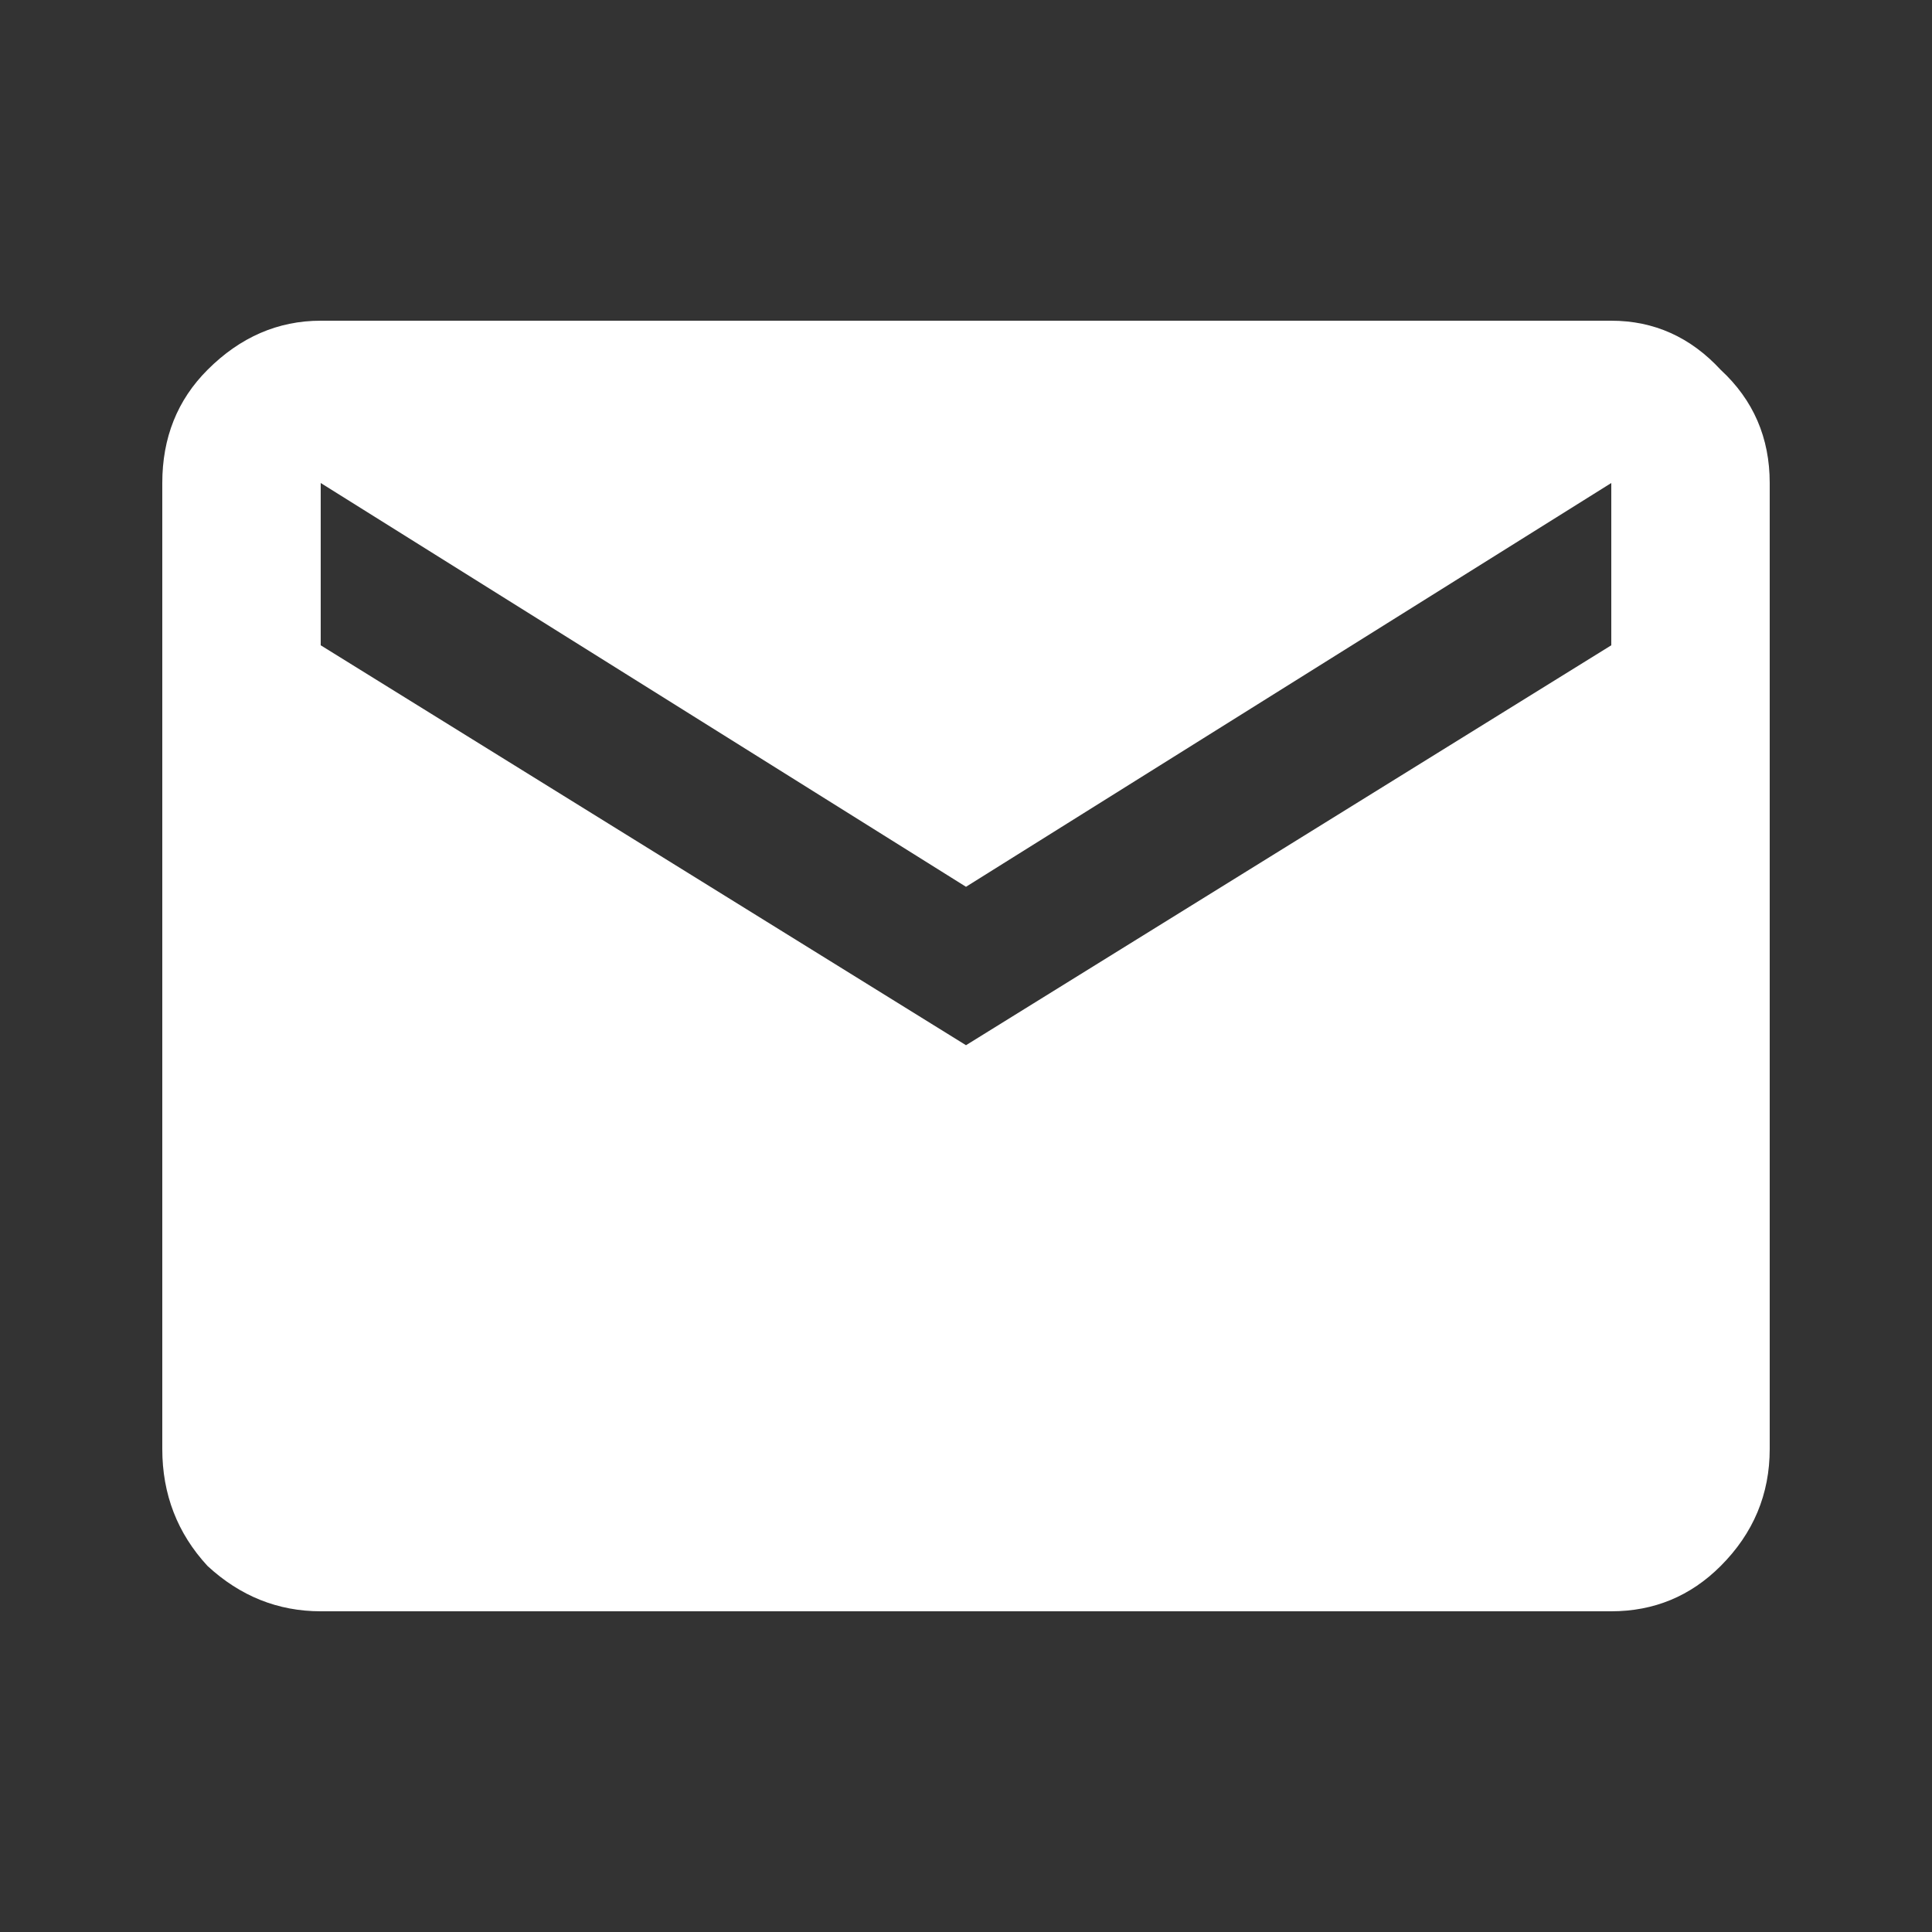
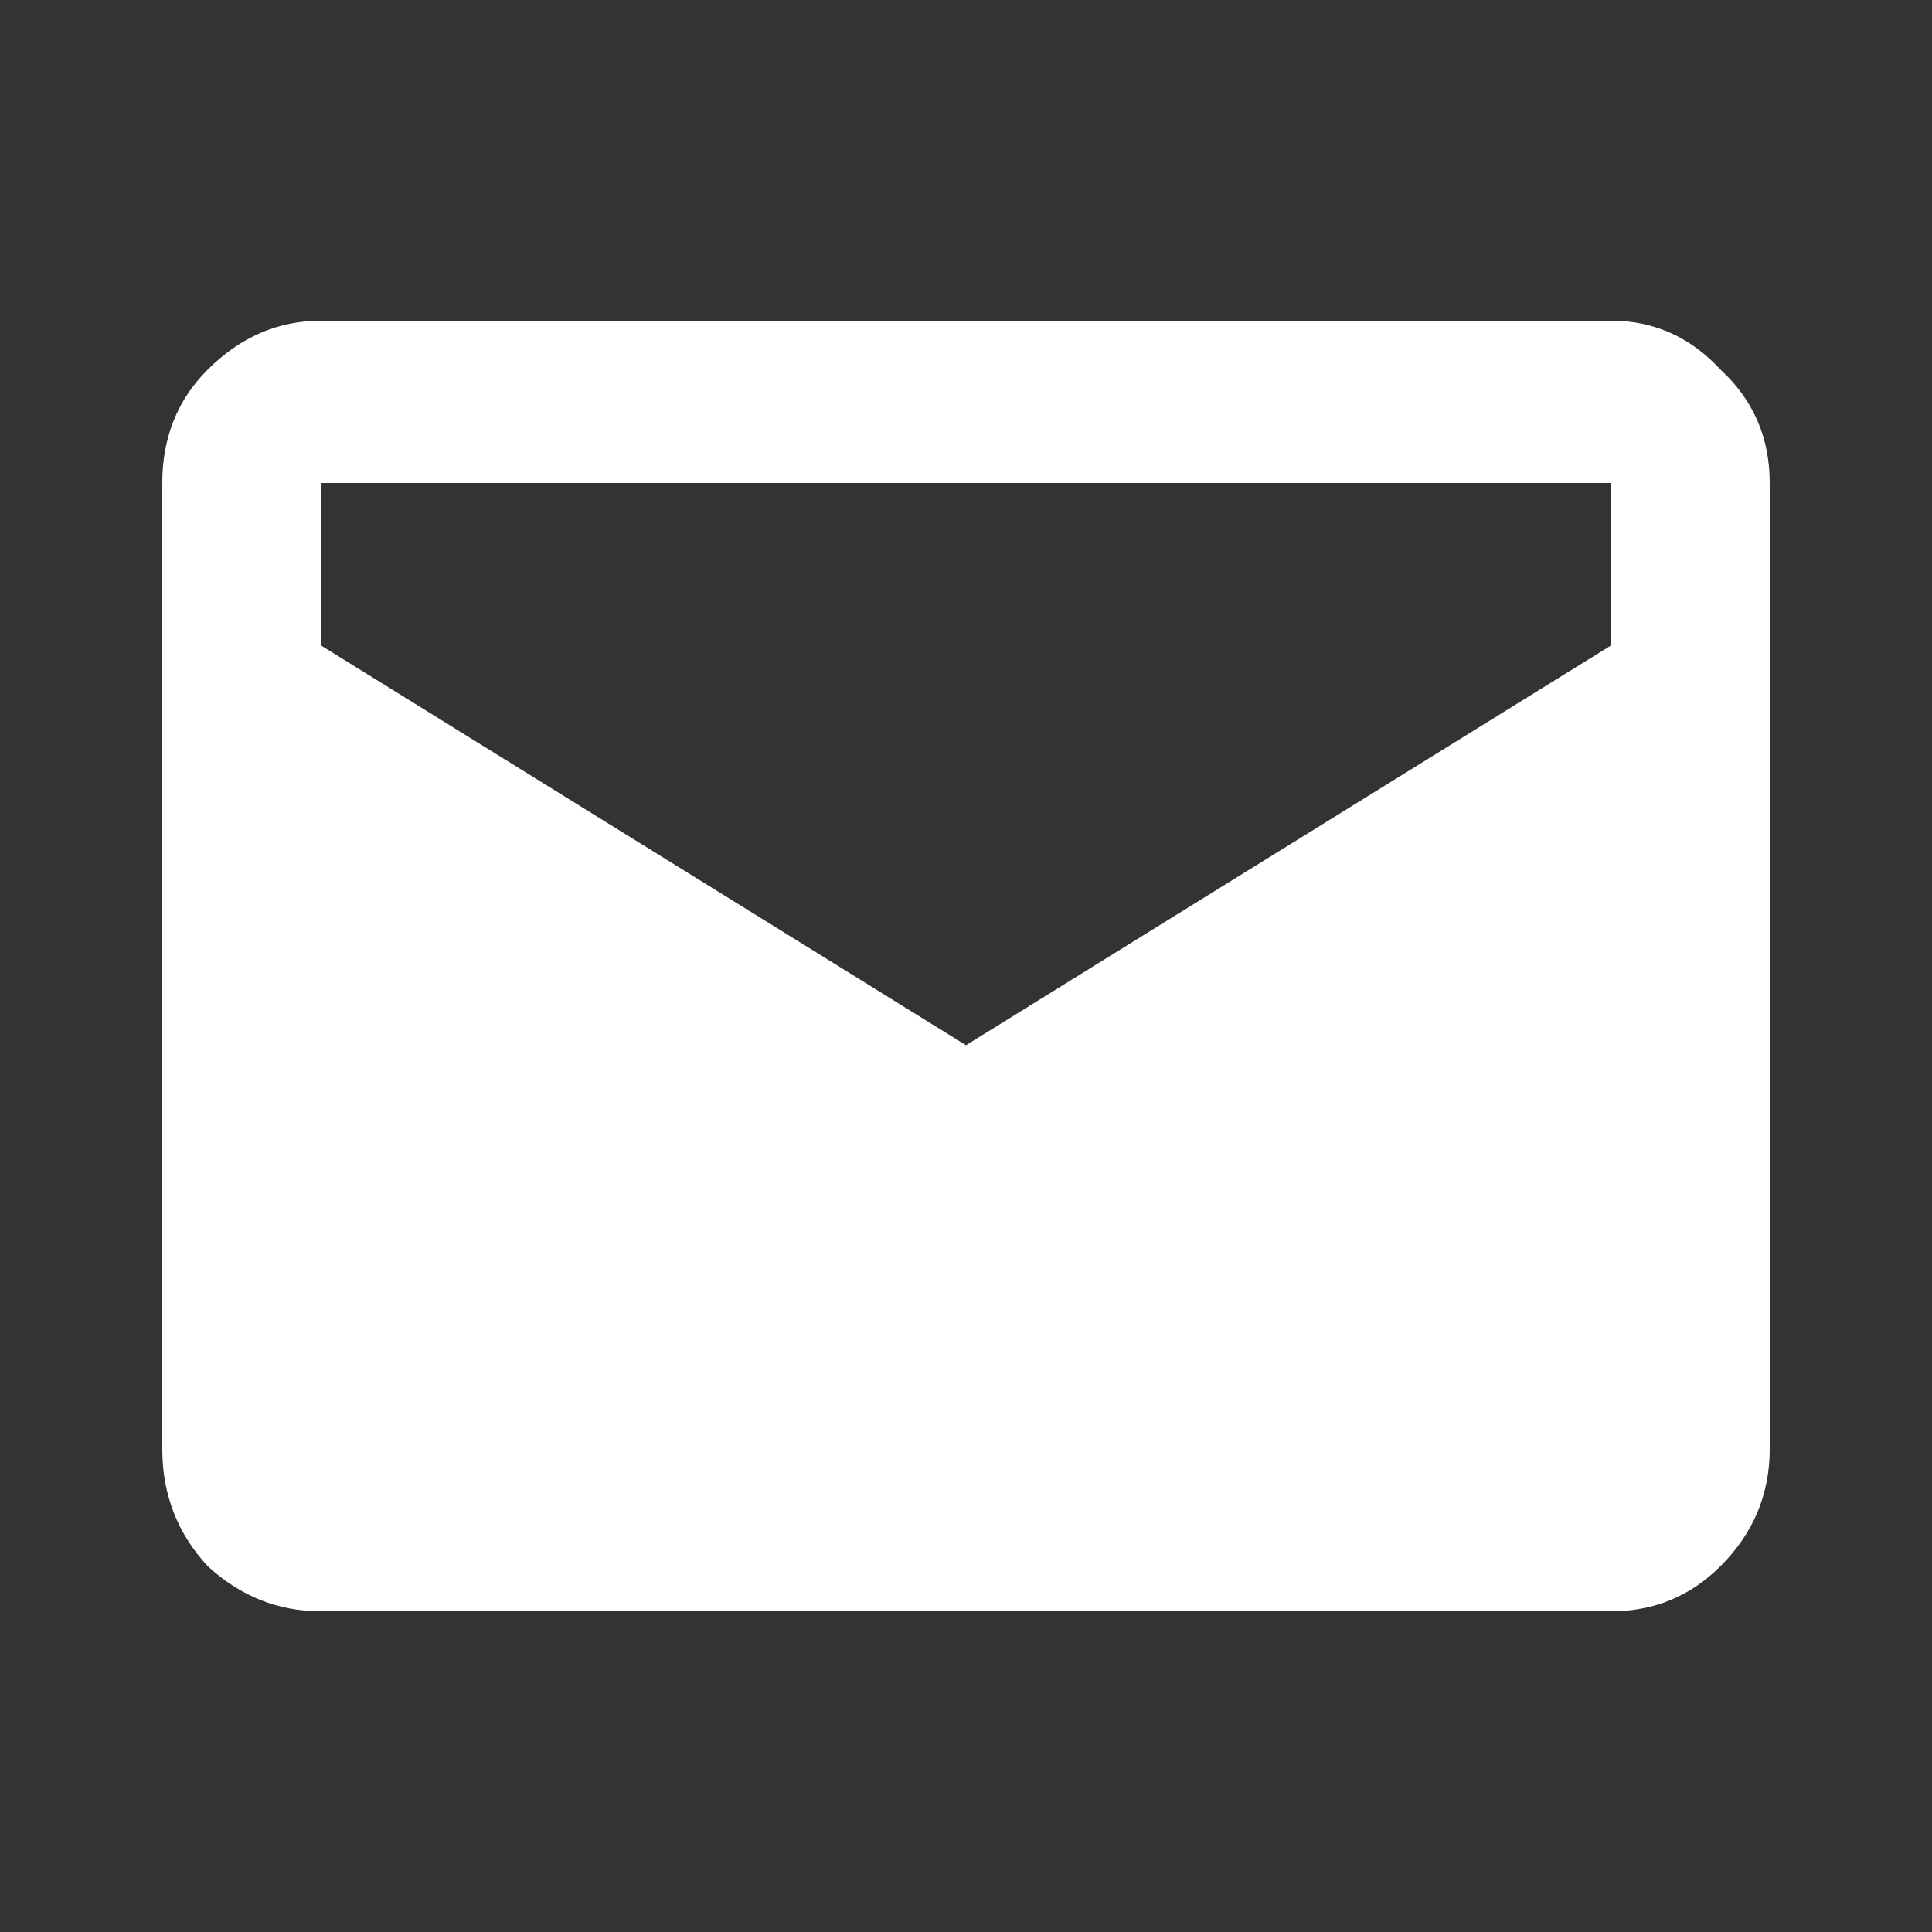
<svg xmlns="http://www.w3.org/2000/svg" width="24" height="24" viewBox="0 0 24 24" fill="none">
  <rect x="0" y="0" width="24" height="24" fill="#333333" stroke="none" />
-   <path d="M20.016 8.016L12 12.984L3.984 8.016V6L12 11.016L20.016 6V8.016ZM20.016 3.984H3.984C3.453 3.984 2.984 4.188 2.578 4.594C2.203 4.969 2.016 5.438 2.016 6V18C2.016 18.562 2.203 19.047 2.578 19.453C2.984 19.828 3.453 20.016 3.984 20.016H20.016C20.547 20.016 21 19.828 21.375 19.453C21.781 19.047 21.984 18.562 21.984 18V6C21.984 5.438 21.781 4.969 21.375 4.594C21 4.188 20.547 3.984 20.016 3.984Z" fill="white" />
+   <path d="M20.016 8.016L12 12.984L3.984 8.016V6L20.016 6V8.016ZM20.016 3.984H3.984C3.453 3.984 2.984 4.188 2.578 4.594C2.203 4.969 2.016 5.438 2.016 6V18C2.016 18.562 2.203 19.047 2.578 19.453C2.984 19.828 3.453 20.016 3.984 20.016H20.016C20.547 20.016 21 19.828 21.375 19.453C21.781 19.047 21.984 18.562 21.984 18V6C21.984 5.438 21.781 4.969 21.375 4.594C21 4.188 20.547 3.984 20.016 3.984Z" fill="white" />
</svg>